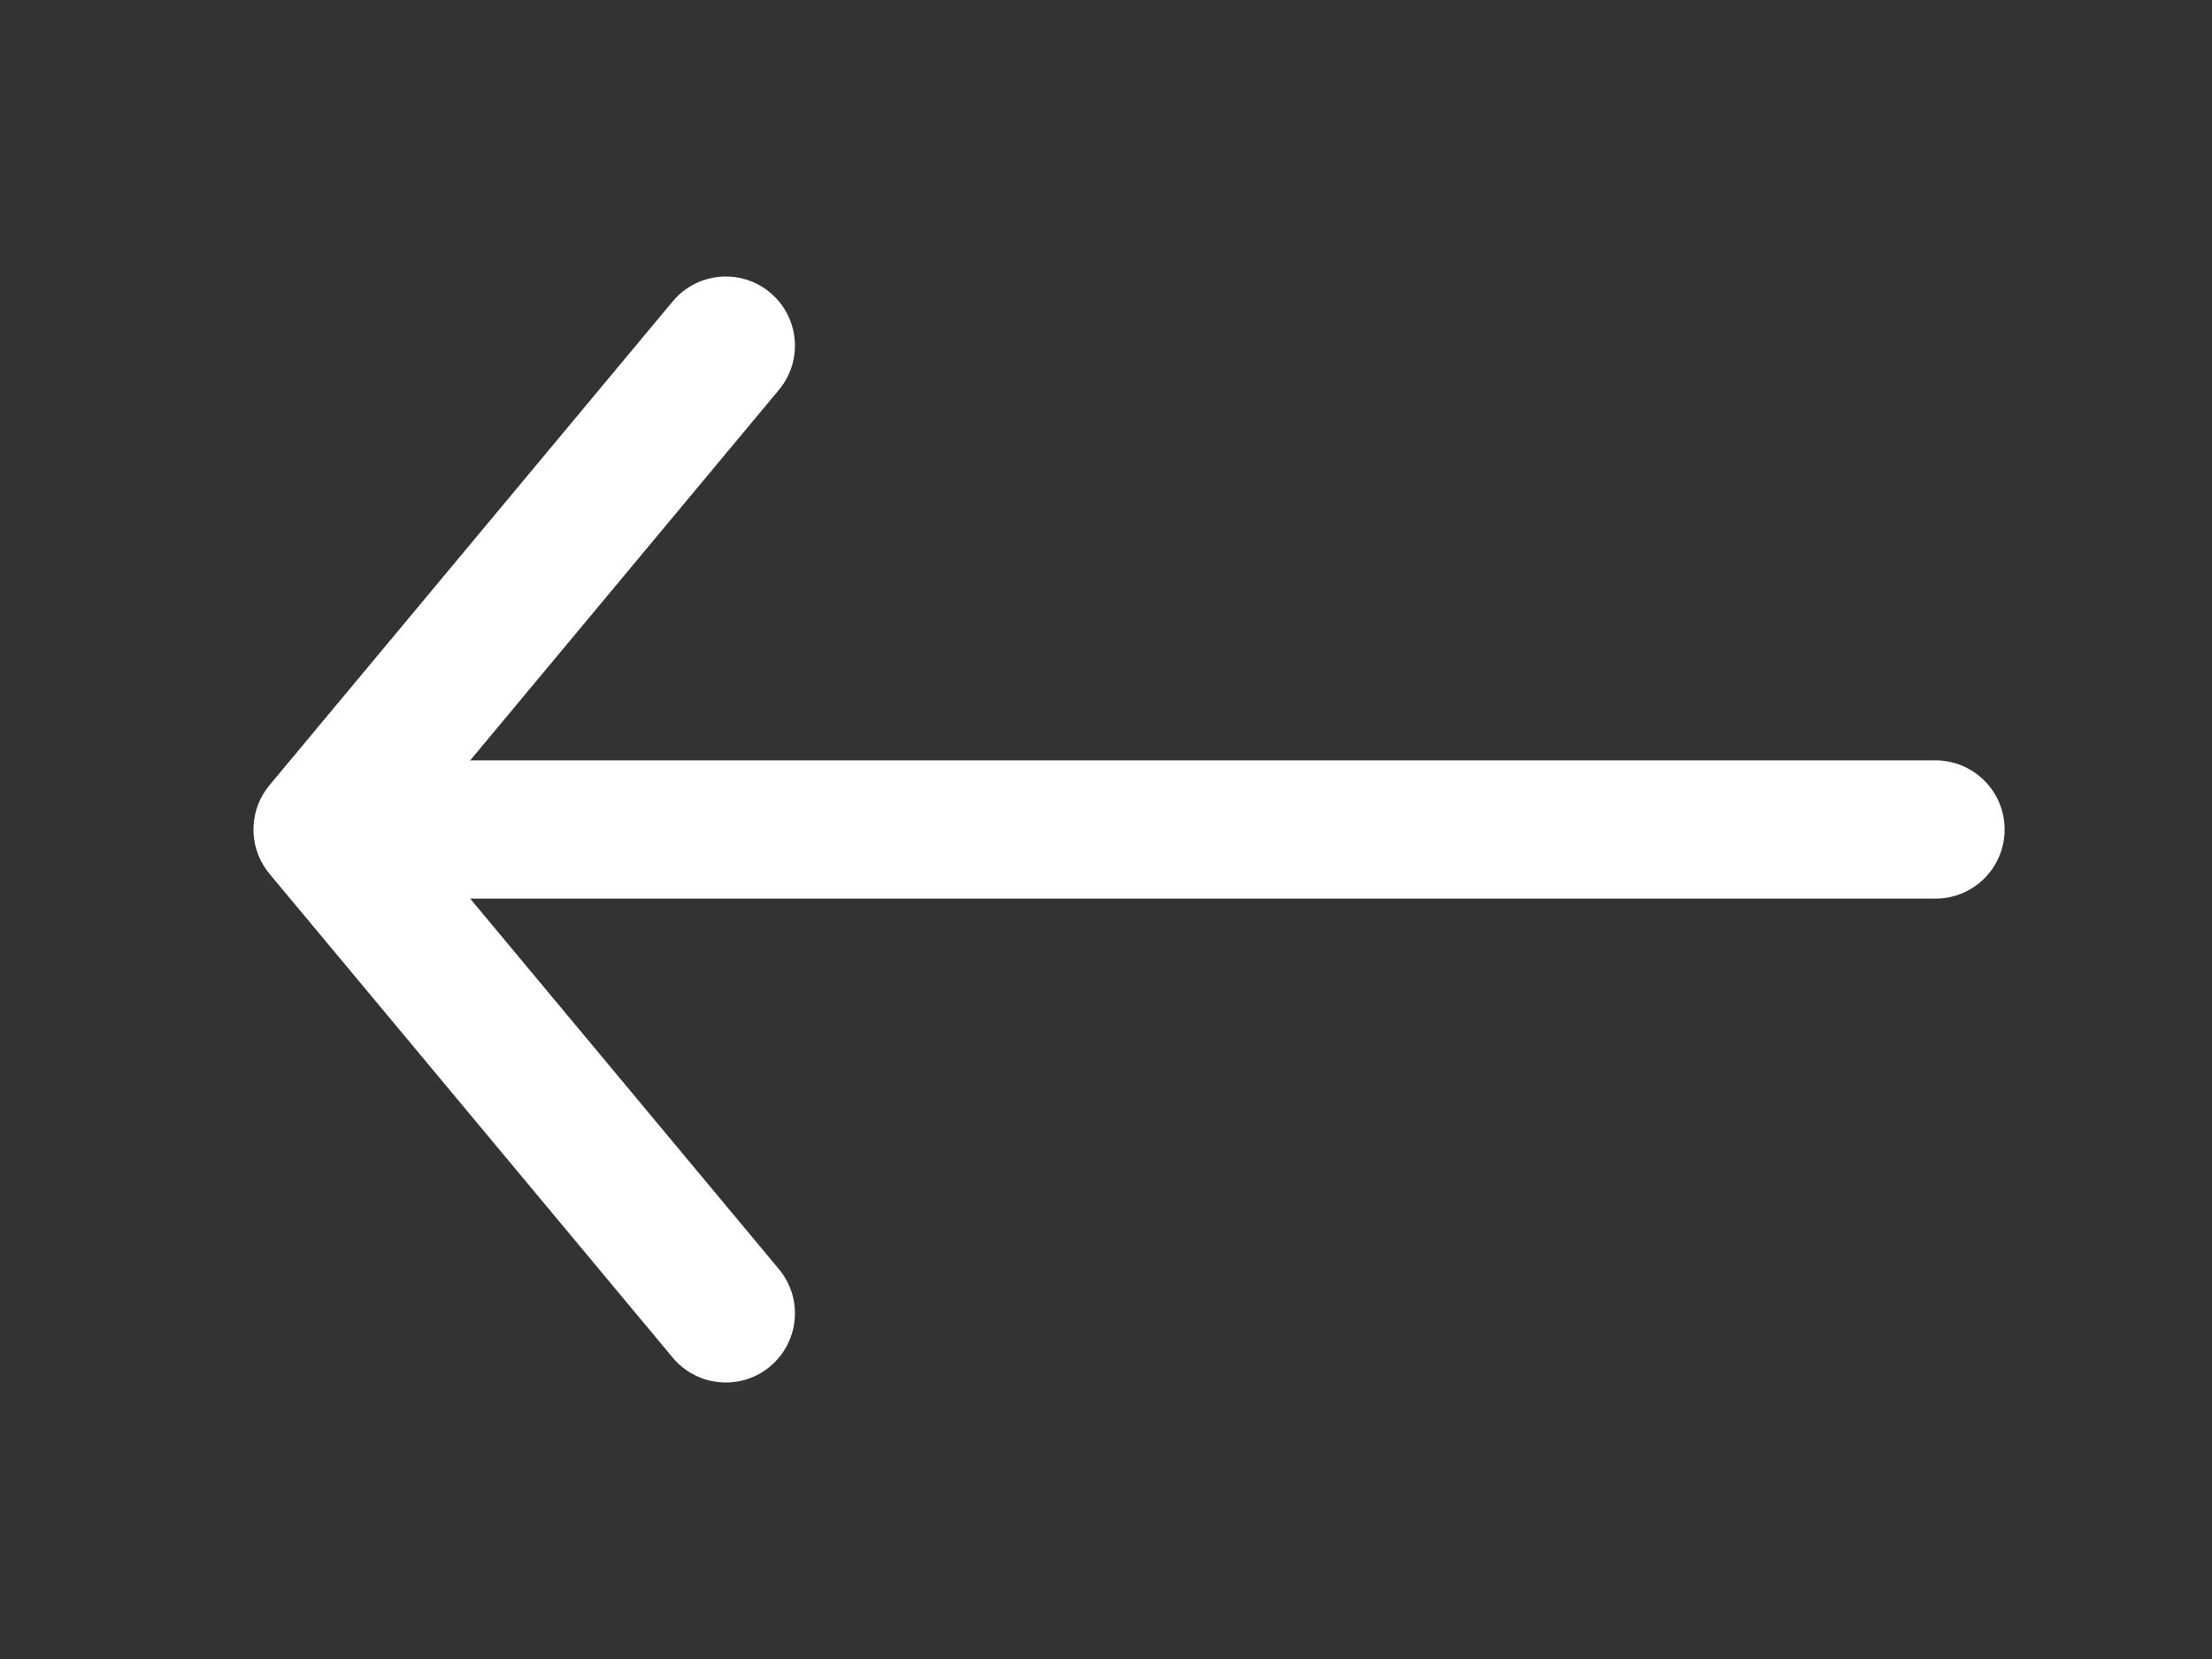
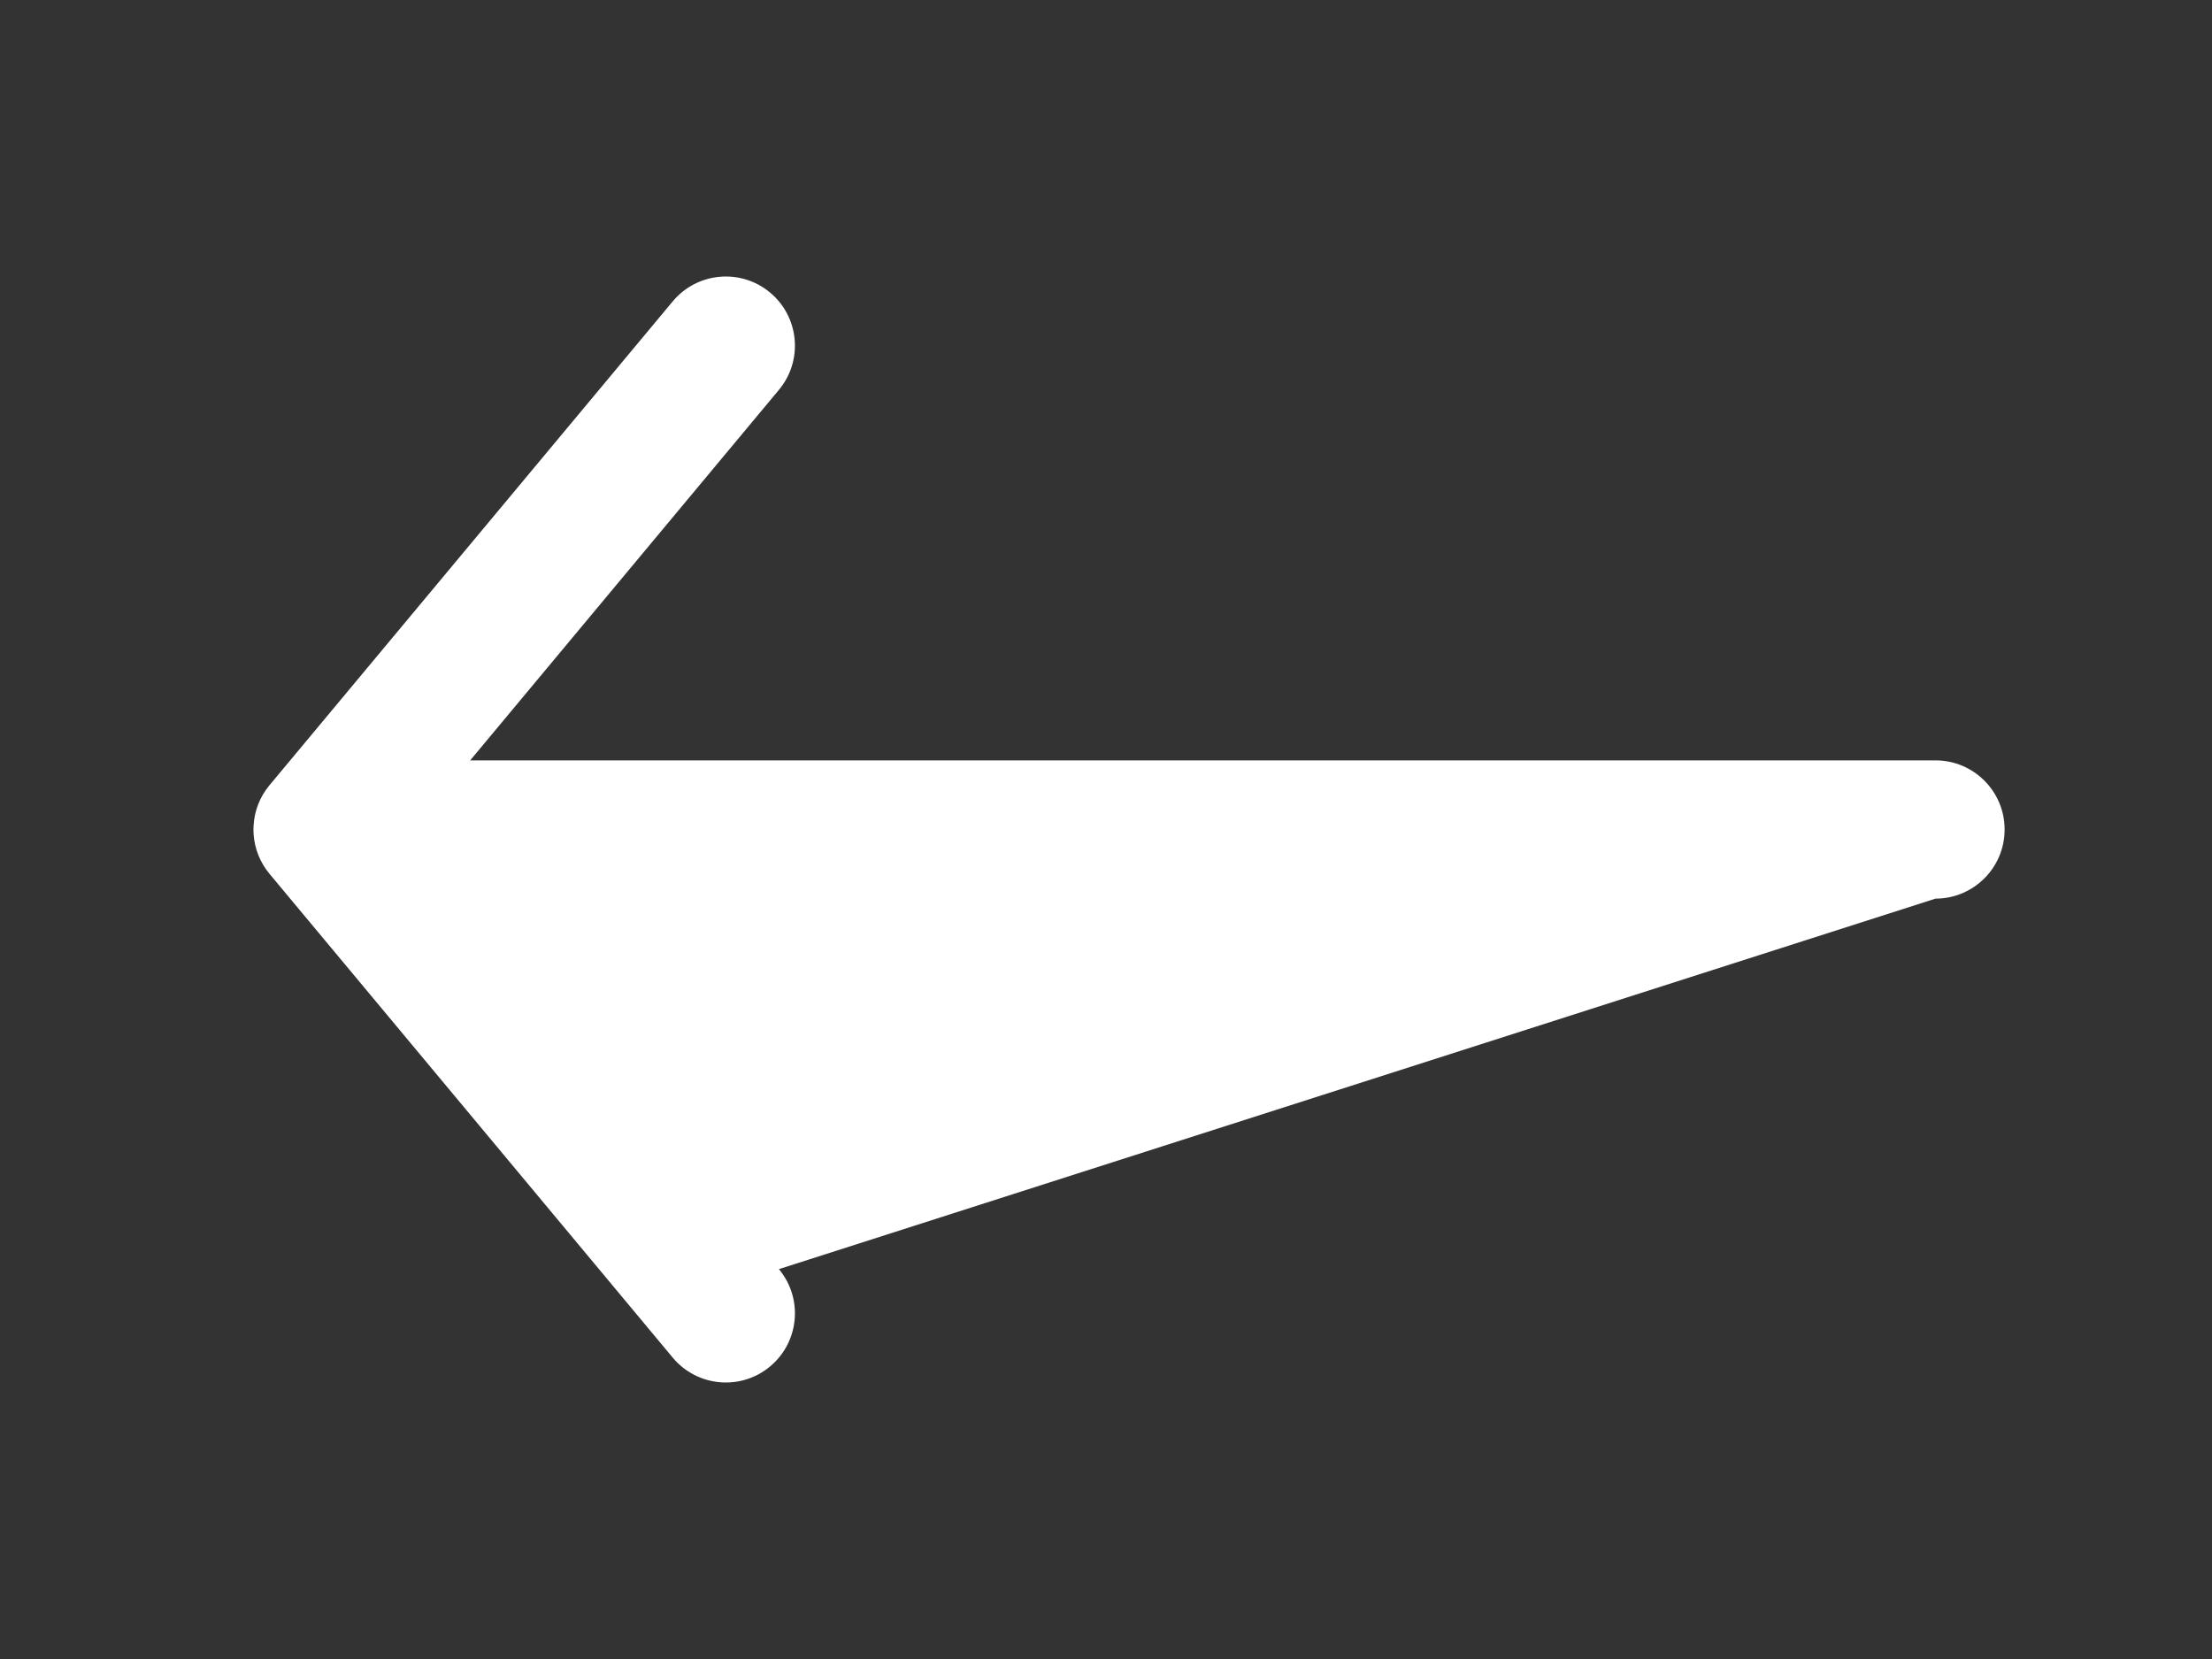
<svg xmlns="http://www.w3.org/2000/svg" id="arrowLeft" width="32" height="24" viewBox="0 0 32 24" fill="none">
  <rect x="0" y="0" width="32" height="24" fill="#333333" stroke="none" />
-   <path fill-rule="evenodd" clip-rule="evenodd" d="M9.732 19.64C10.085 20.064 10.716 20.122 11.14 19.768C11.564 19.415 11.622 18.784 11.268 18.36L6.802 13L28 13C28.552 13 29 12.552 29 12C29 11.448 28.552 11 28 11L6.802 11L11.268 5.64C11.622 5.216 11.564 4.585 11.14 4.232C10.716 3.878 10.085 3.936 9.732 4.36L3.898 11.36C3.894 11.365 3.89 11.37 3.886 11.375C3.761 11.531 3.681 11.726 3.669 11.939C3.666 11.978 3.666 12.018 3.668 12.058C3.681 12.281 3.767 12.485 3.902 12.645L9.732 19.64Z" fill="white" />
+   <path fill-rule="evenodd" clip-rule="evenodd" d="M9.732 19.64C10.085 20.064 10.716 20.122 11.14 19.768C11.564 19.415 11.622 18.784 11.268 18.36L28 13C28.552 13 29 12.552 29 12C29 11.448 28.552 11 28 11L6.802 11L11.268 5.64C11.622 5.216 11.564 4.585 11.14 4.232C10.716 3.878 10.085 3.936 9.732 4.36L3.898 11.36C3.894 11.365 3.89 11.37 3.886 11.375C3.761 11.531 3.681 11.726 3.669 11.939C3.666 11.978 3.666 12.018 3.668 12.058C3.681 12.281 3.767 12.485 3.902 12.645L9.732 19.64Z" fill="white" />
</svg>